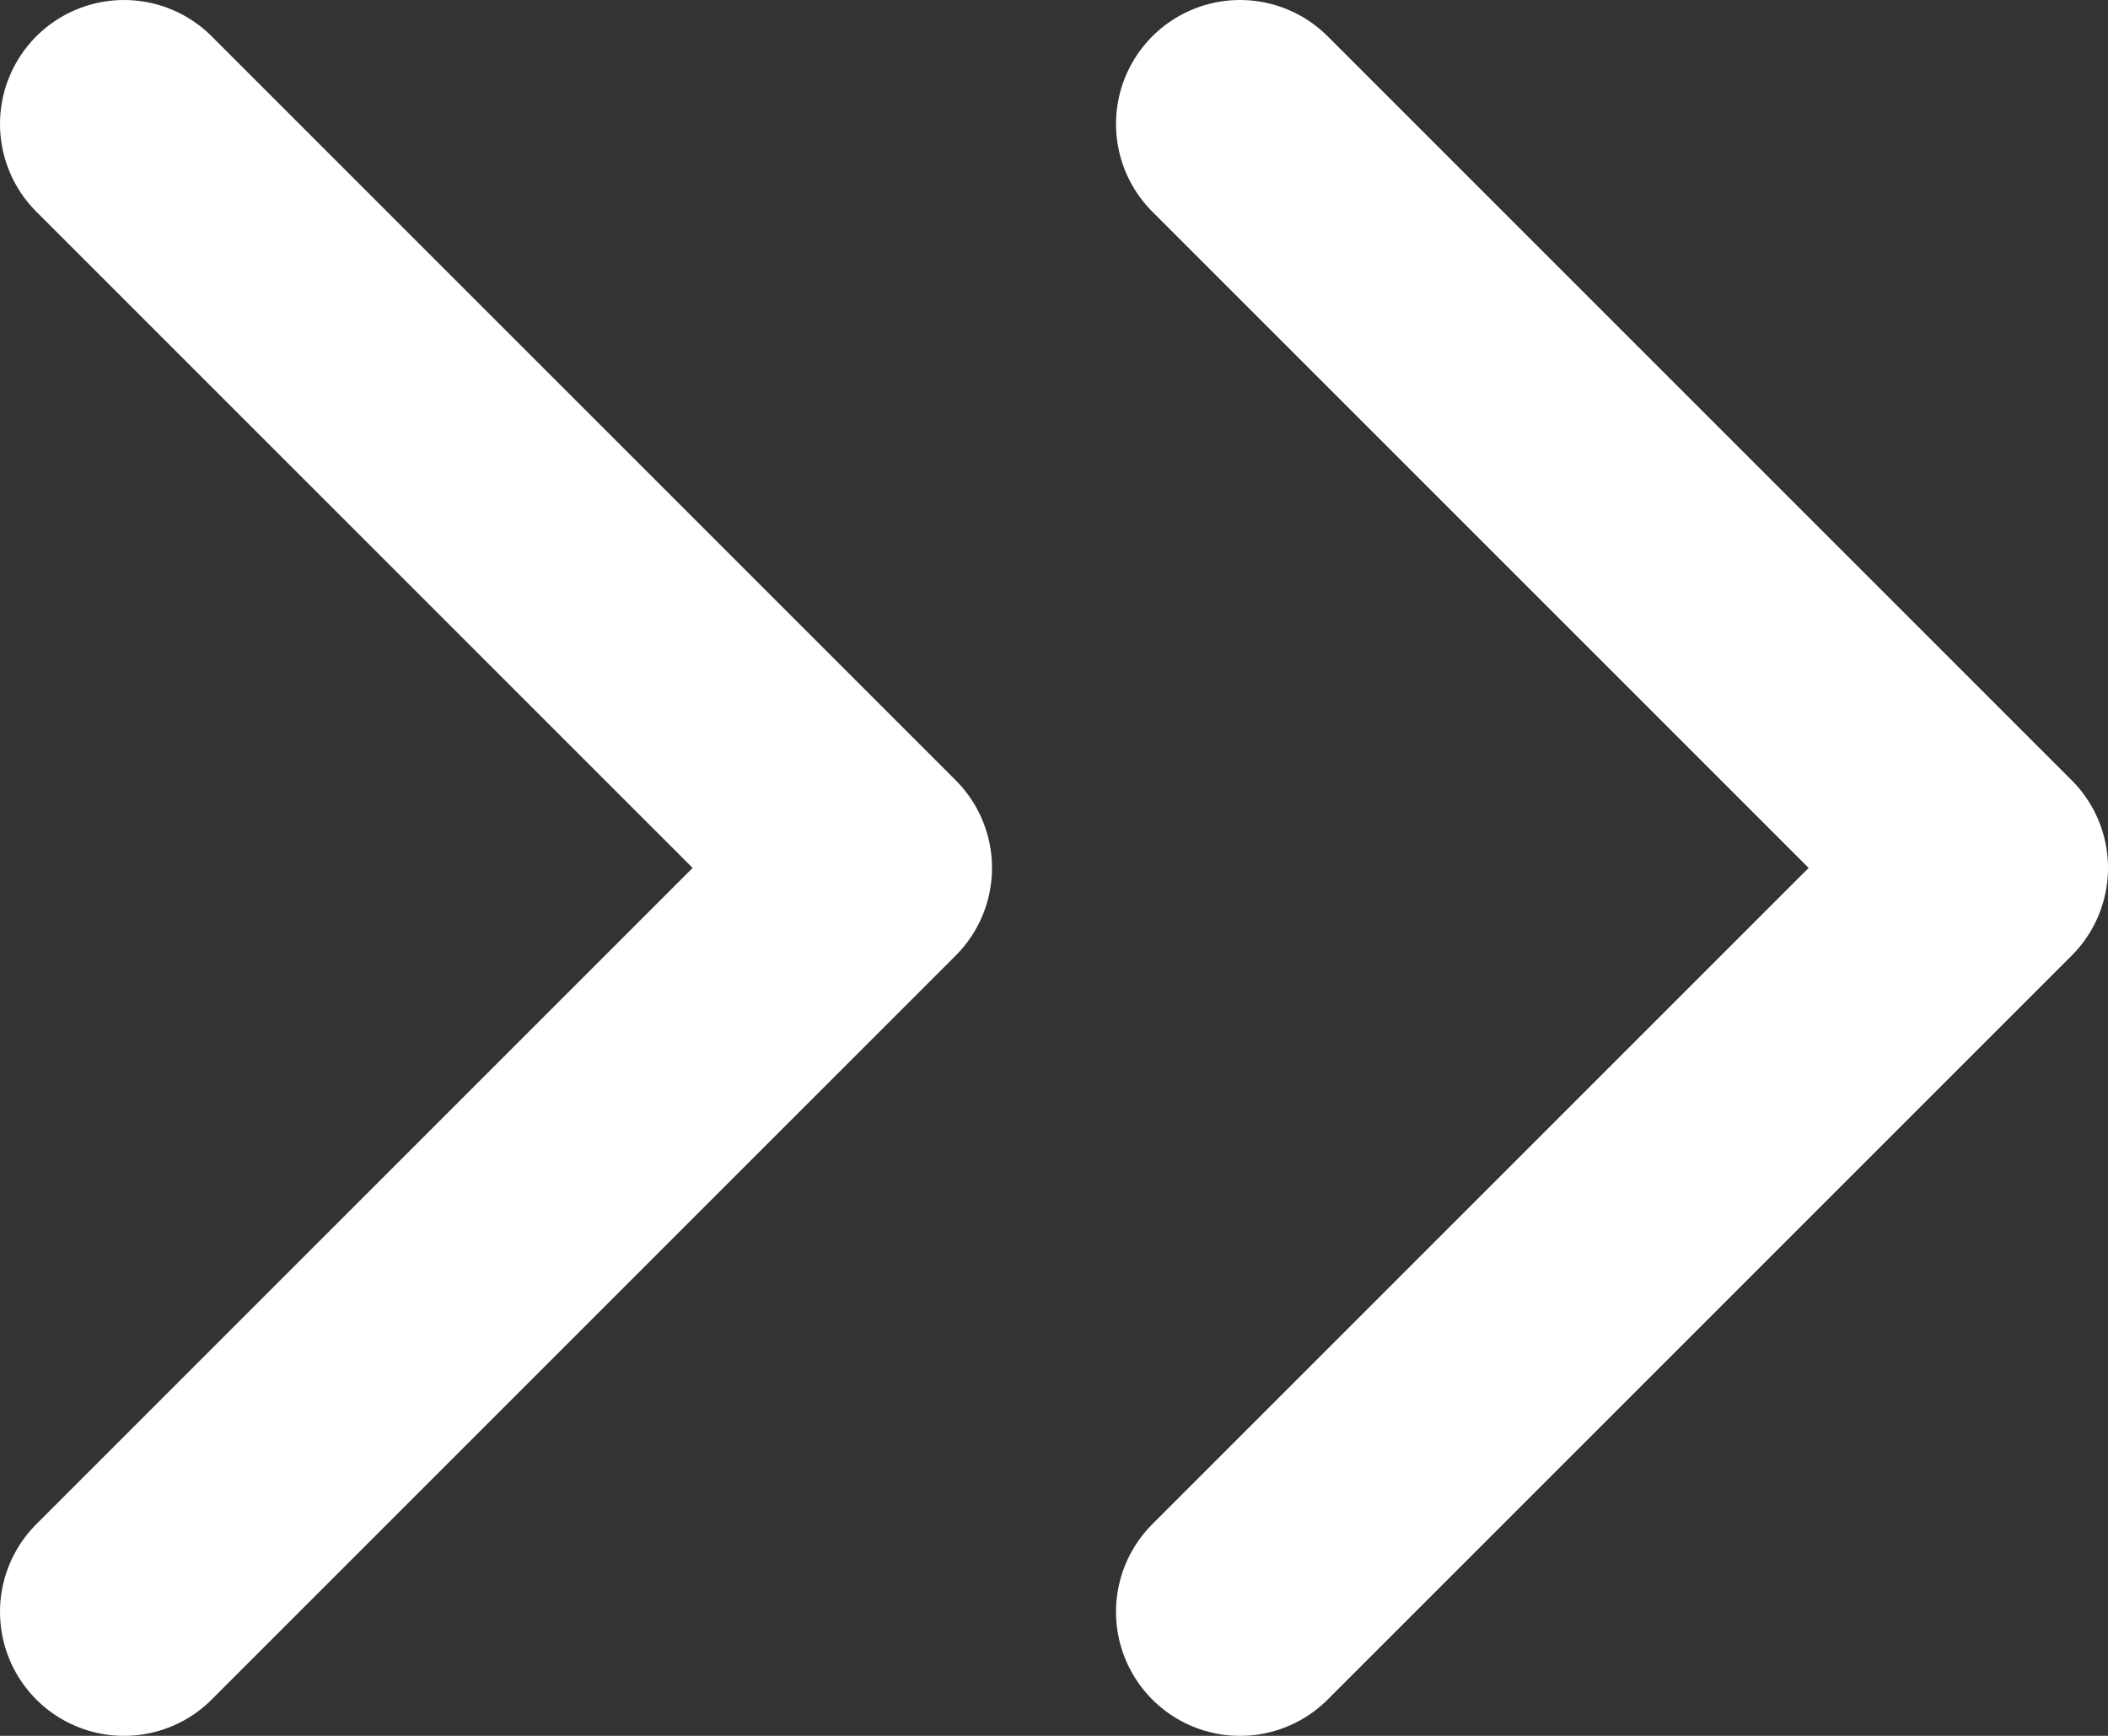
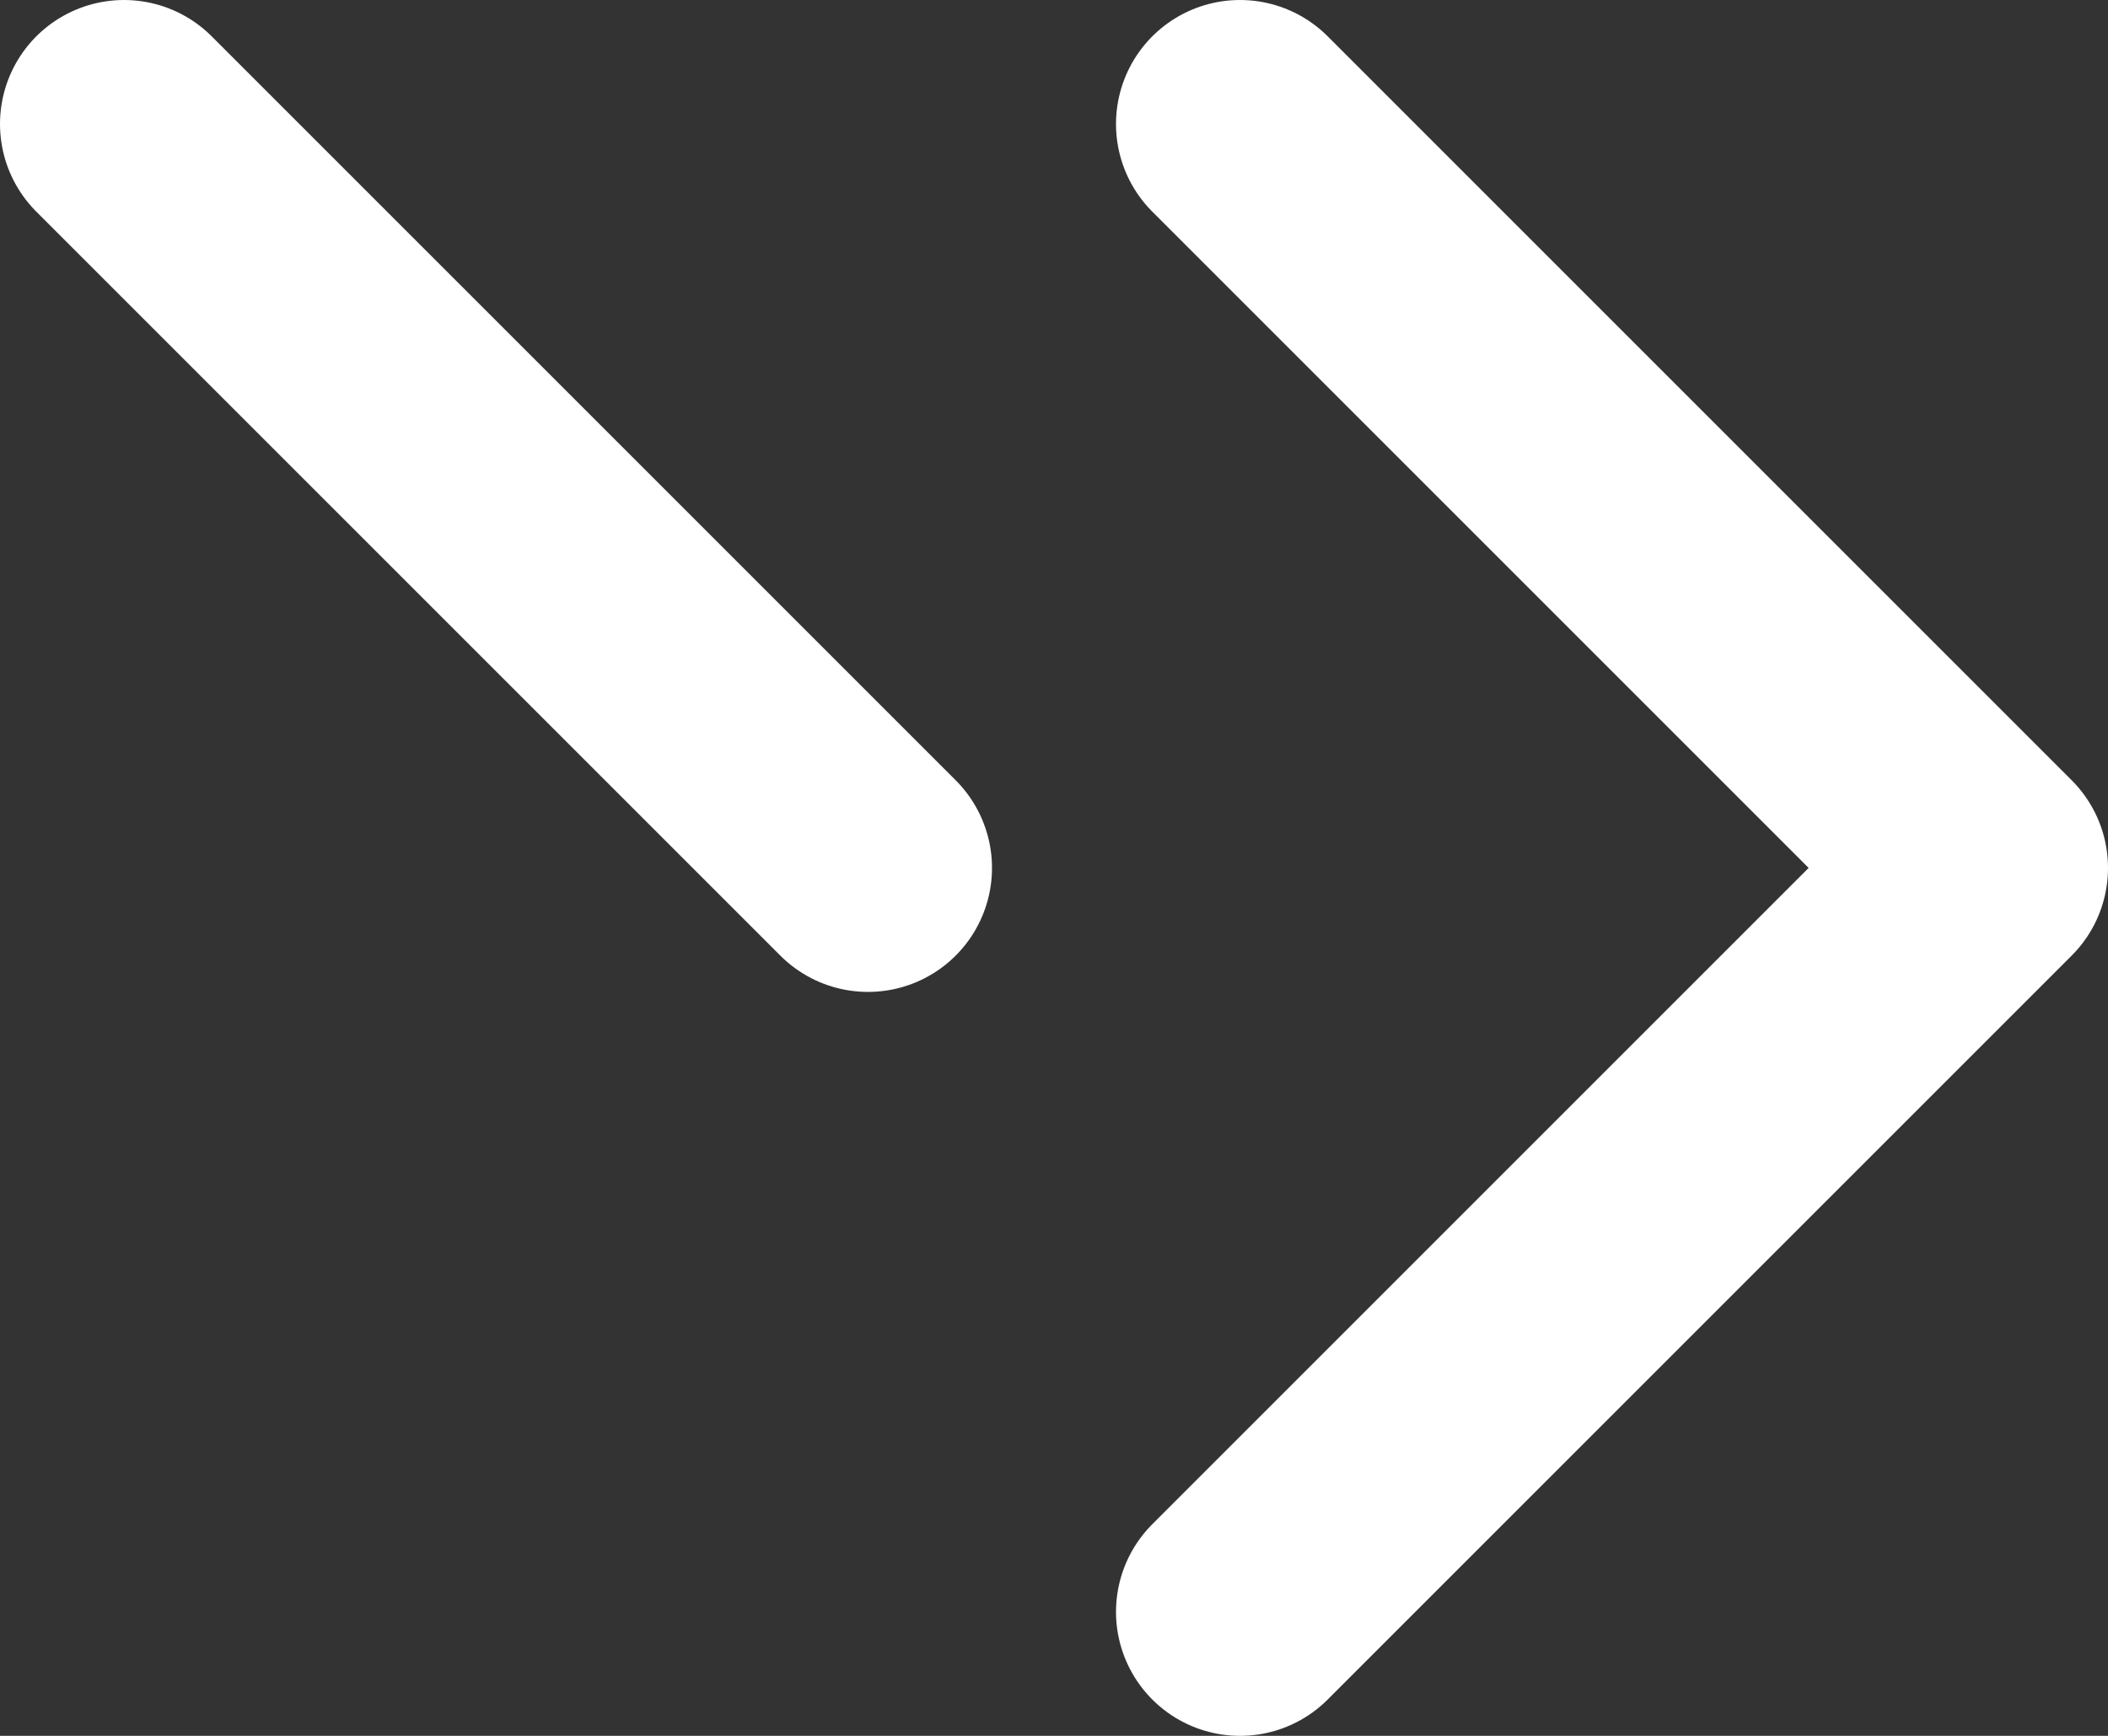
<svg xmlns="http://www.w3.org/2000/svg" width="17" height="14" viewBox="0 0 17 14" fill="none">
  <rect x="0" y="0" width="17" height="14" fill="#333333" stroke="none" />
-   <path d="M10 1L16 7L10 13M1 1L7 7L1 13" stroke="white" stroke-width="2" stroke-linecap="round" stroke-linejoin="round" />
+   <path d="M10 1L16 7L10 13M1 1L7 7" stroke="white" stroke-width="2" stroke-linecap="round" stroke-linejoin="round" />
</svg>